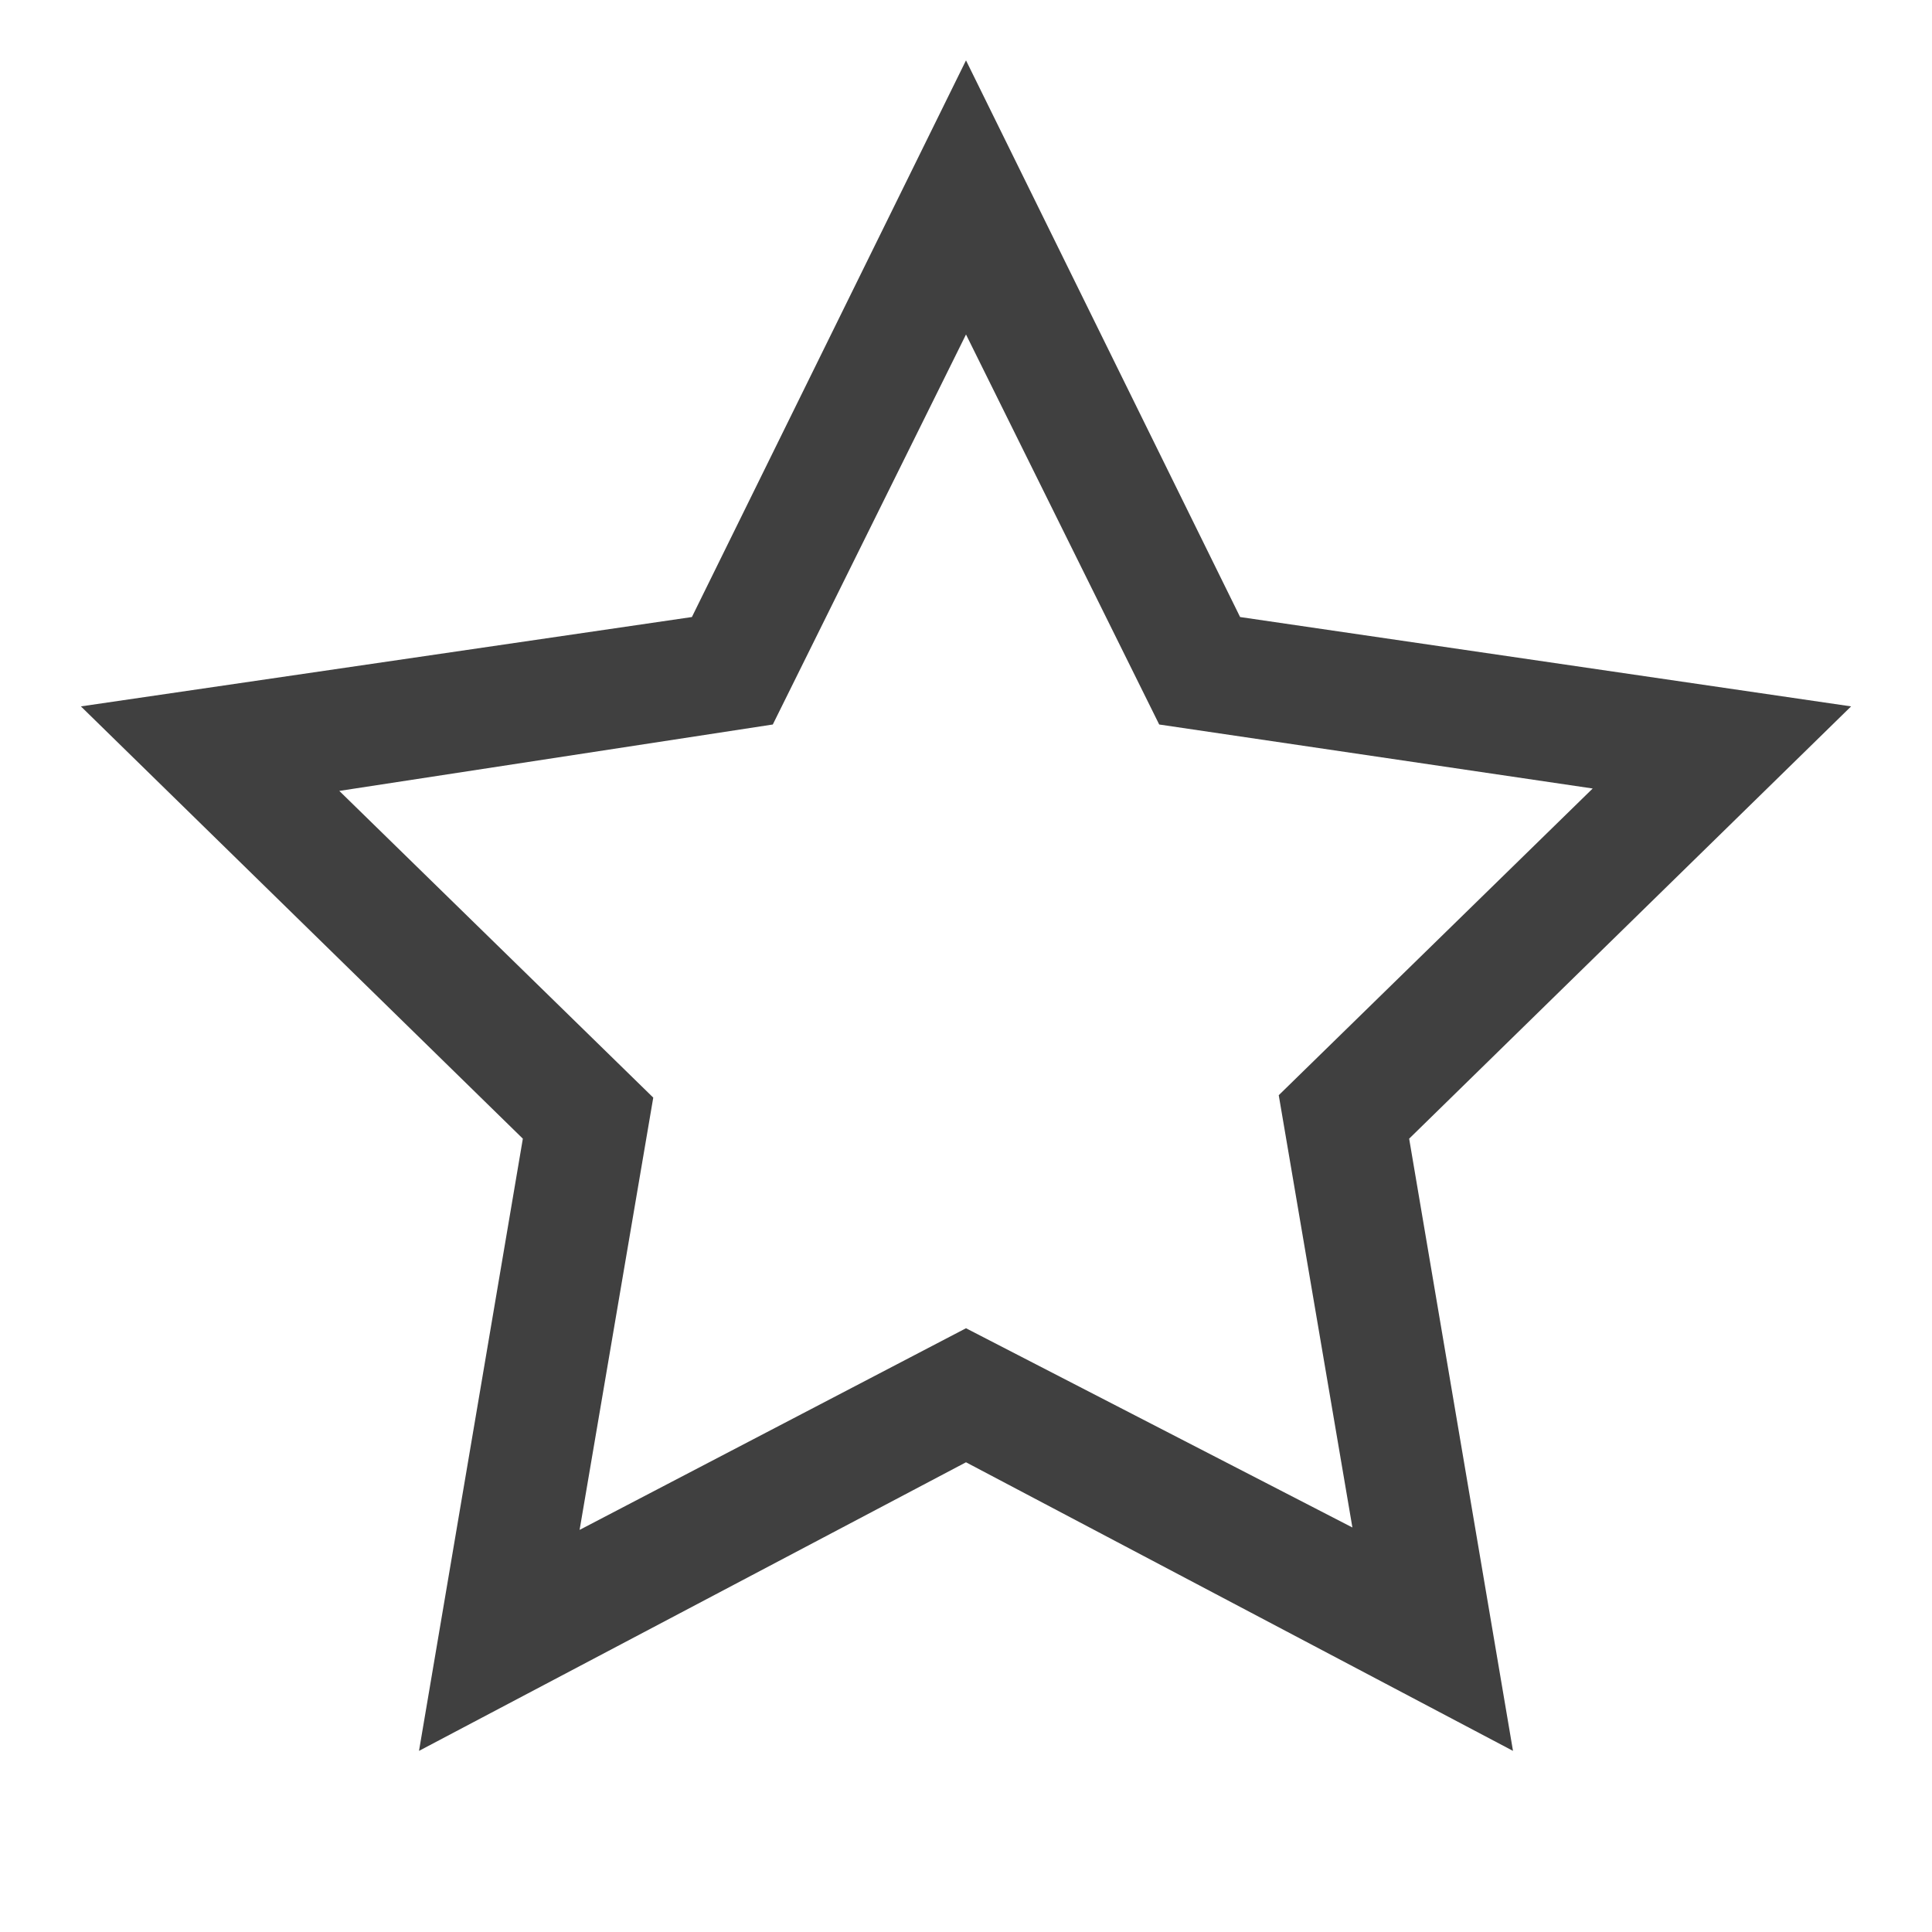
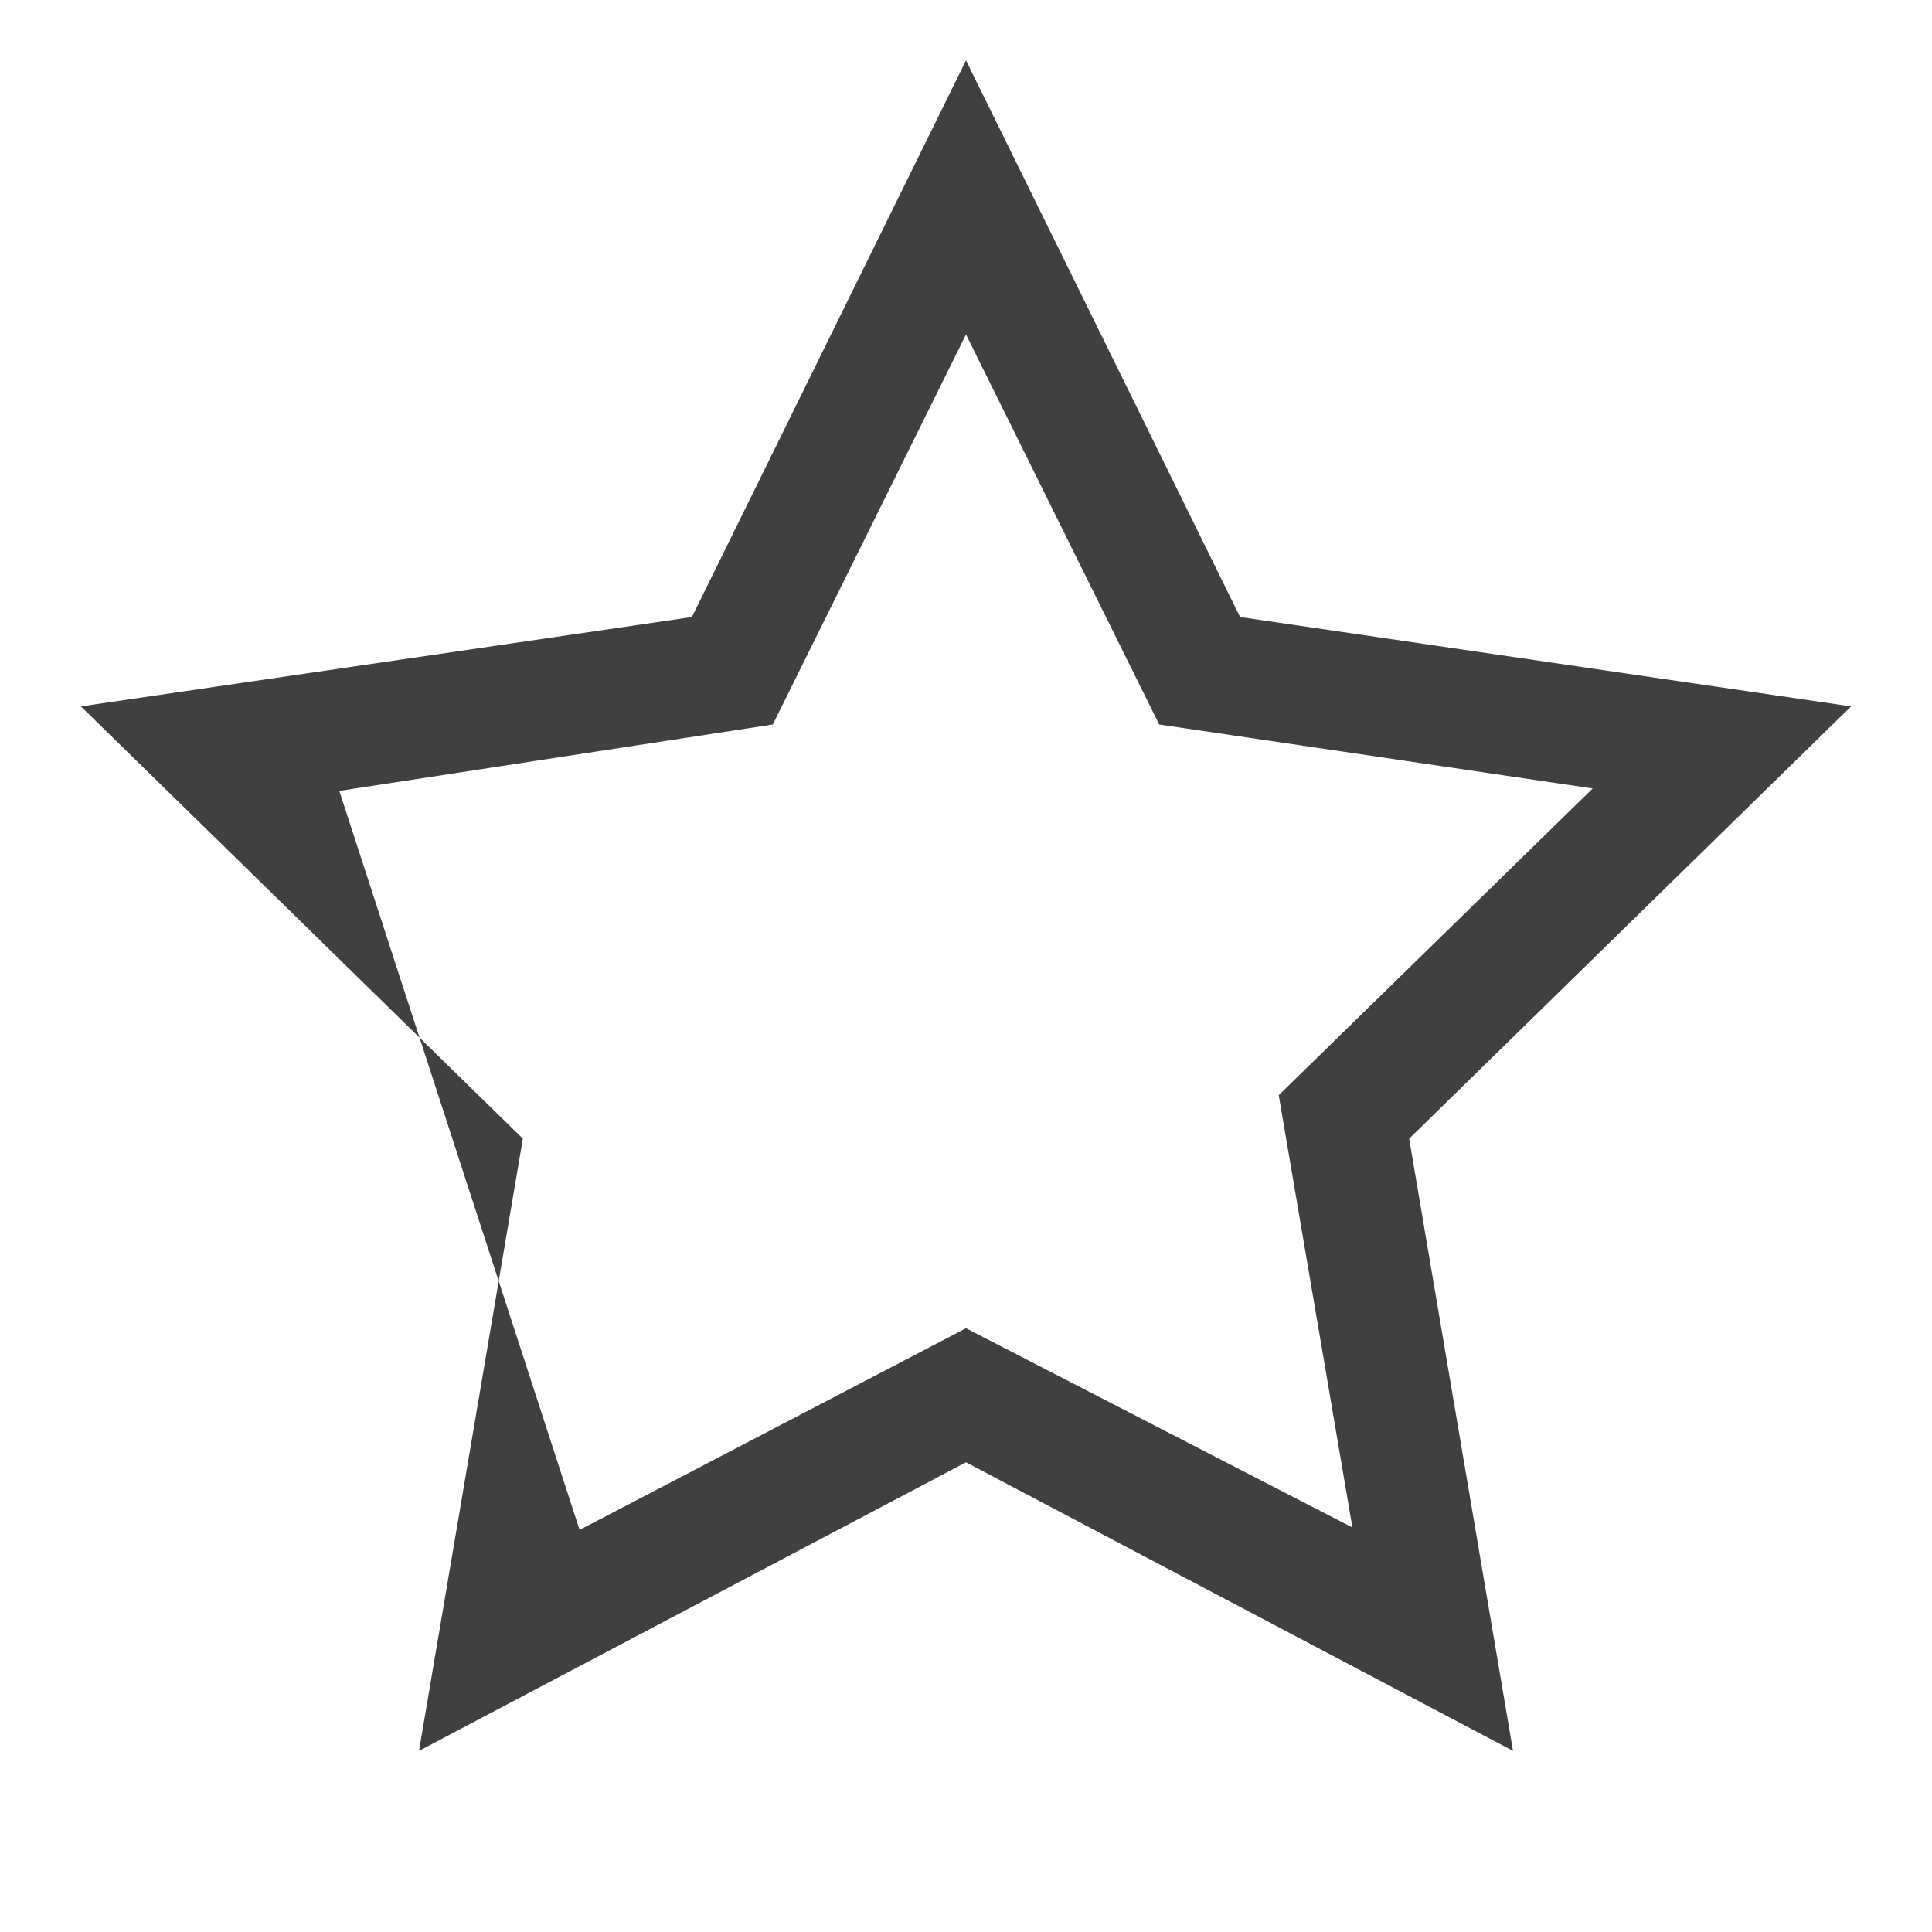
<svg xmlns="http://www.w3.org/2000/svg" width="24" height="24" viewBox="0 0 24 24" fill="none">
-   <path d="M12 4.155L14.4 9L19.785 9.795L15.885 13.605L16.8 18.975L12 16.5L7.2 19.005L8.115 13.635L4.215 9.825L9.6 9L12 4.155ZM12 0.75L8.595 7.665L1.005 8.775L6.495 14.145L5.205 21.75L12 18.165L18.795 21.75L17.505 14.145L22.995 8.775L15.405 7.665L12 0.75Z" fill="#404040" />
+   <path d="M12 4.155L14.4 9L19.785 9.795L15.885 13.605L16.8 18.975L12 16.5L7.2 19.005L4.215 9.825L9.6 9L12 4.155ZM12 0.75L8.595 7.665L1.005 8.775L6.495 14.145L5.205 21.75L12 18.165L18.795 21.75L17.505 14.145L22.995 8.775L15.405 7.665L12 0.75Z" fill="#404040" />
</svg>